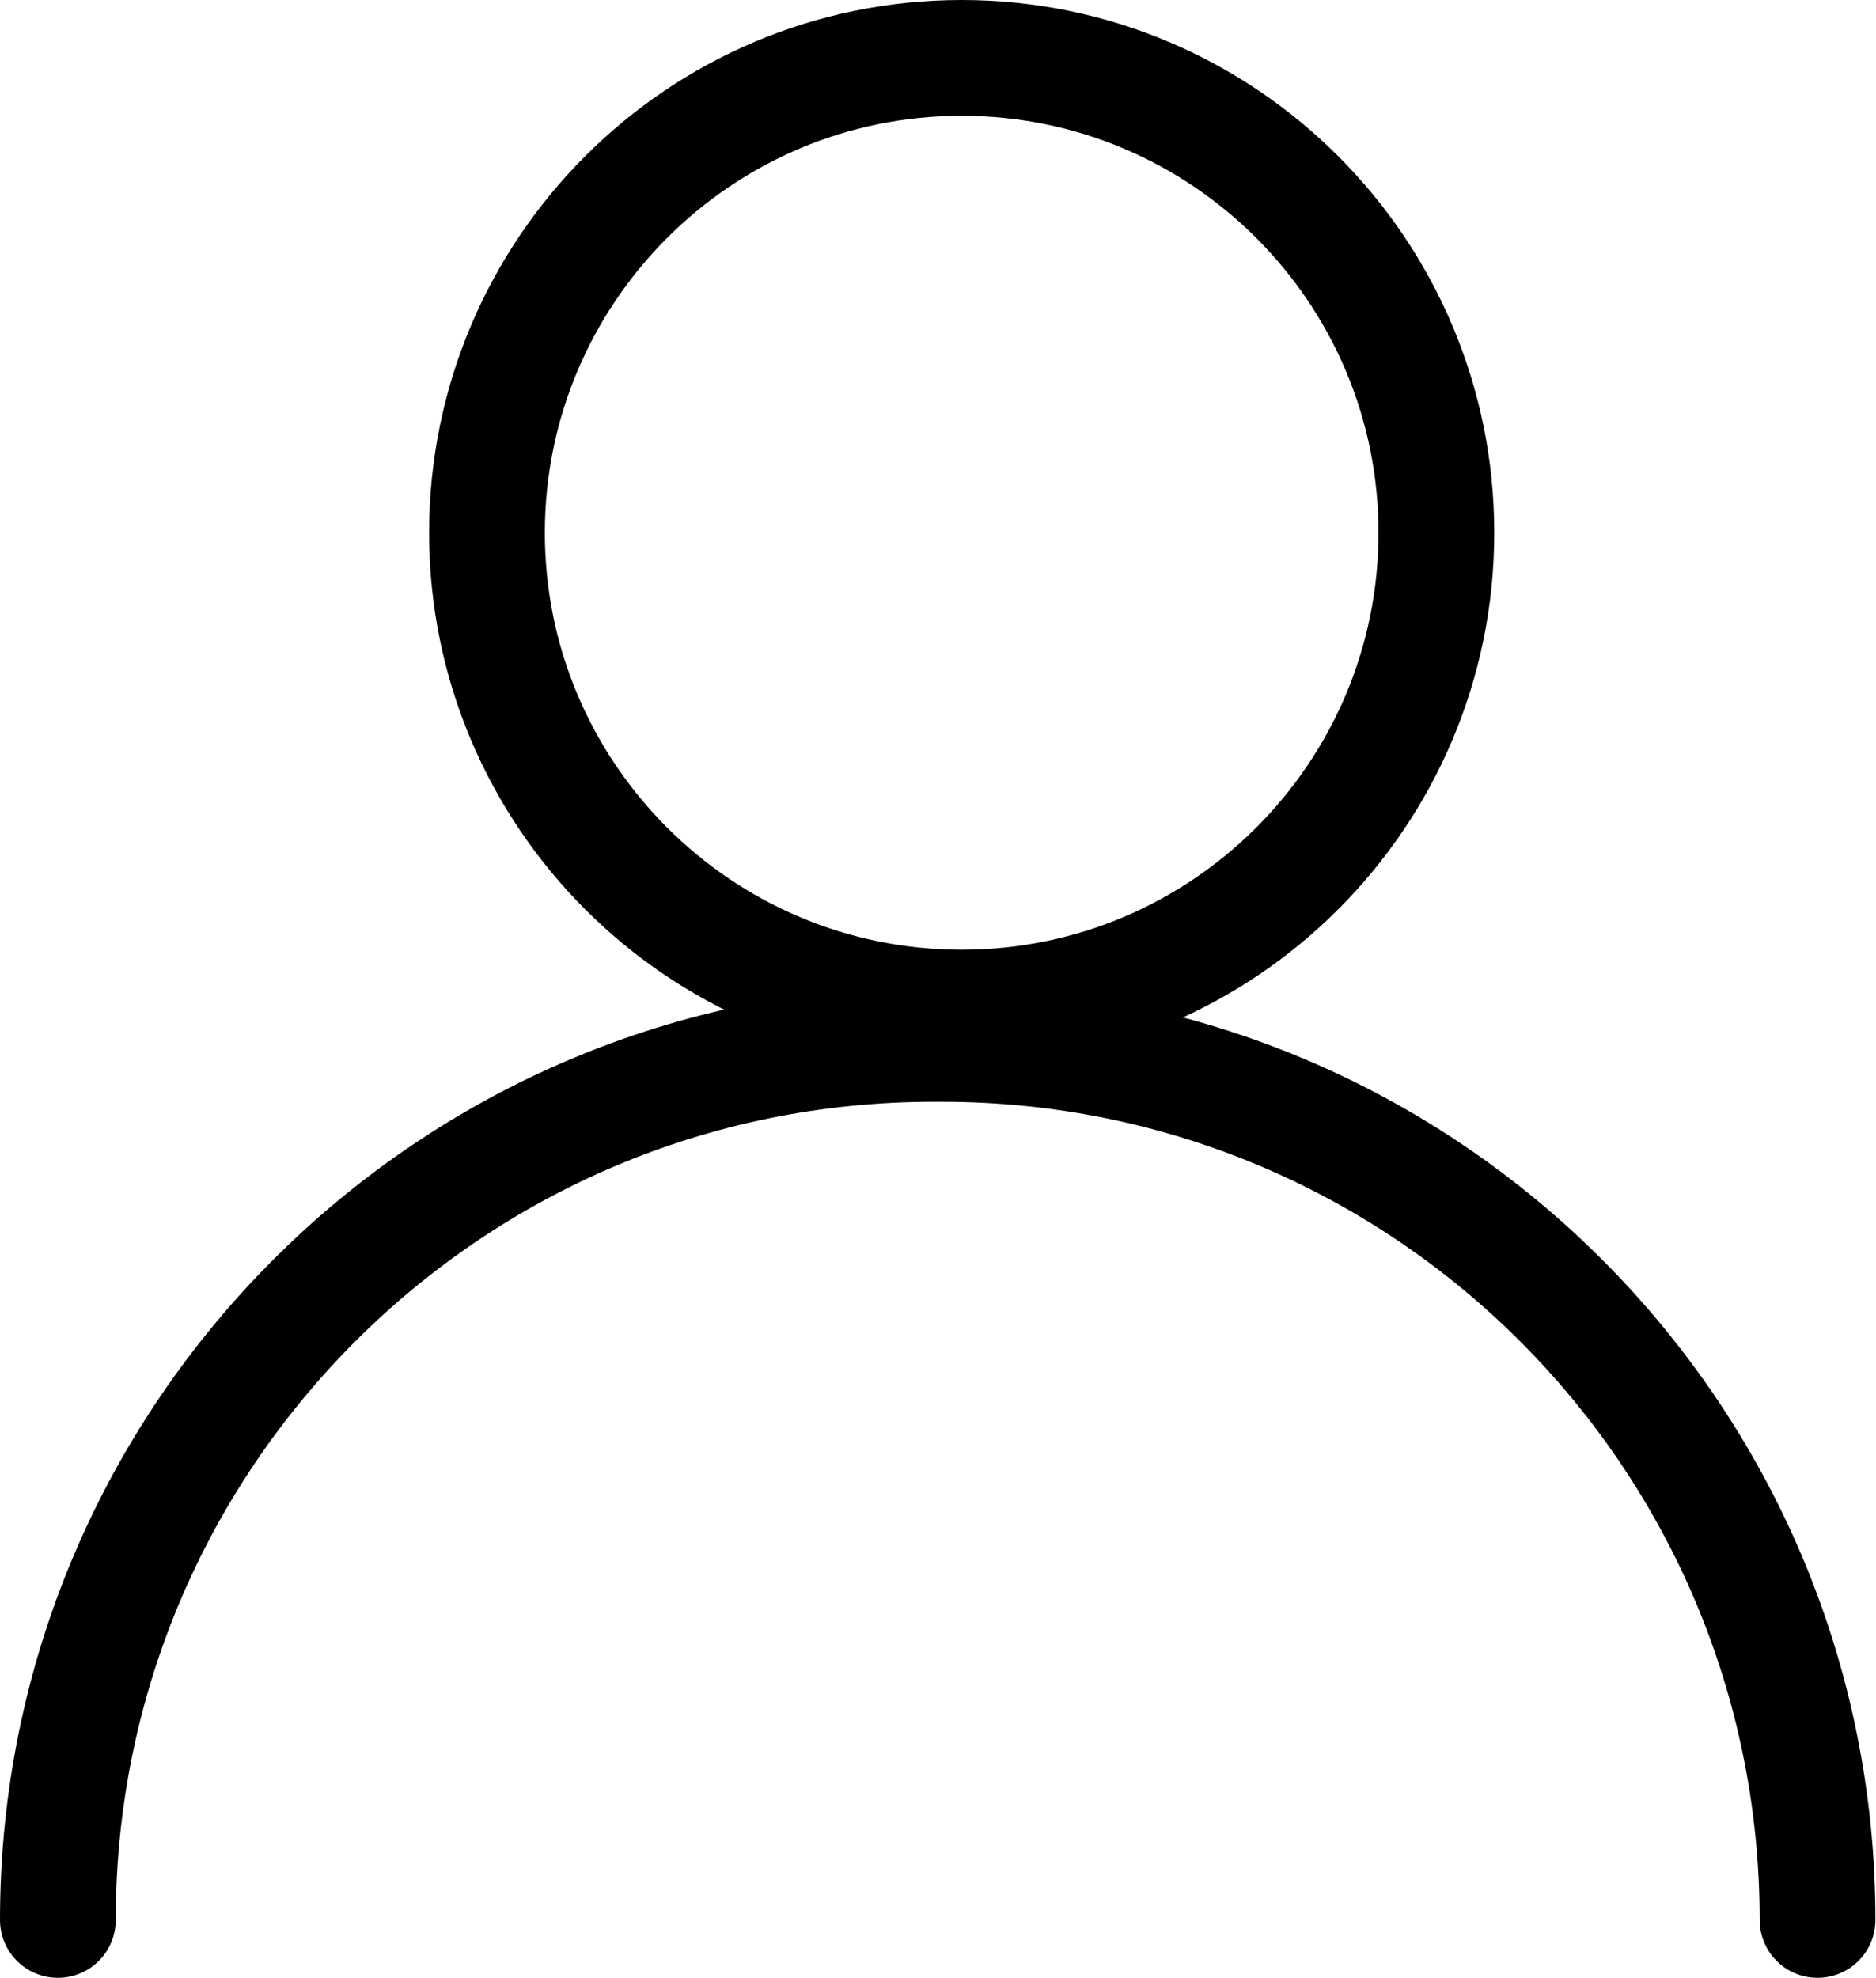
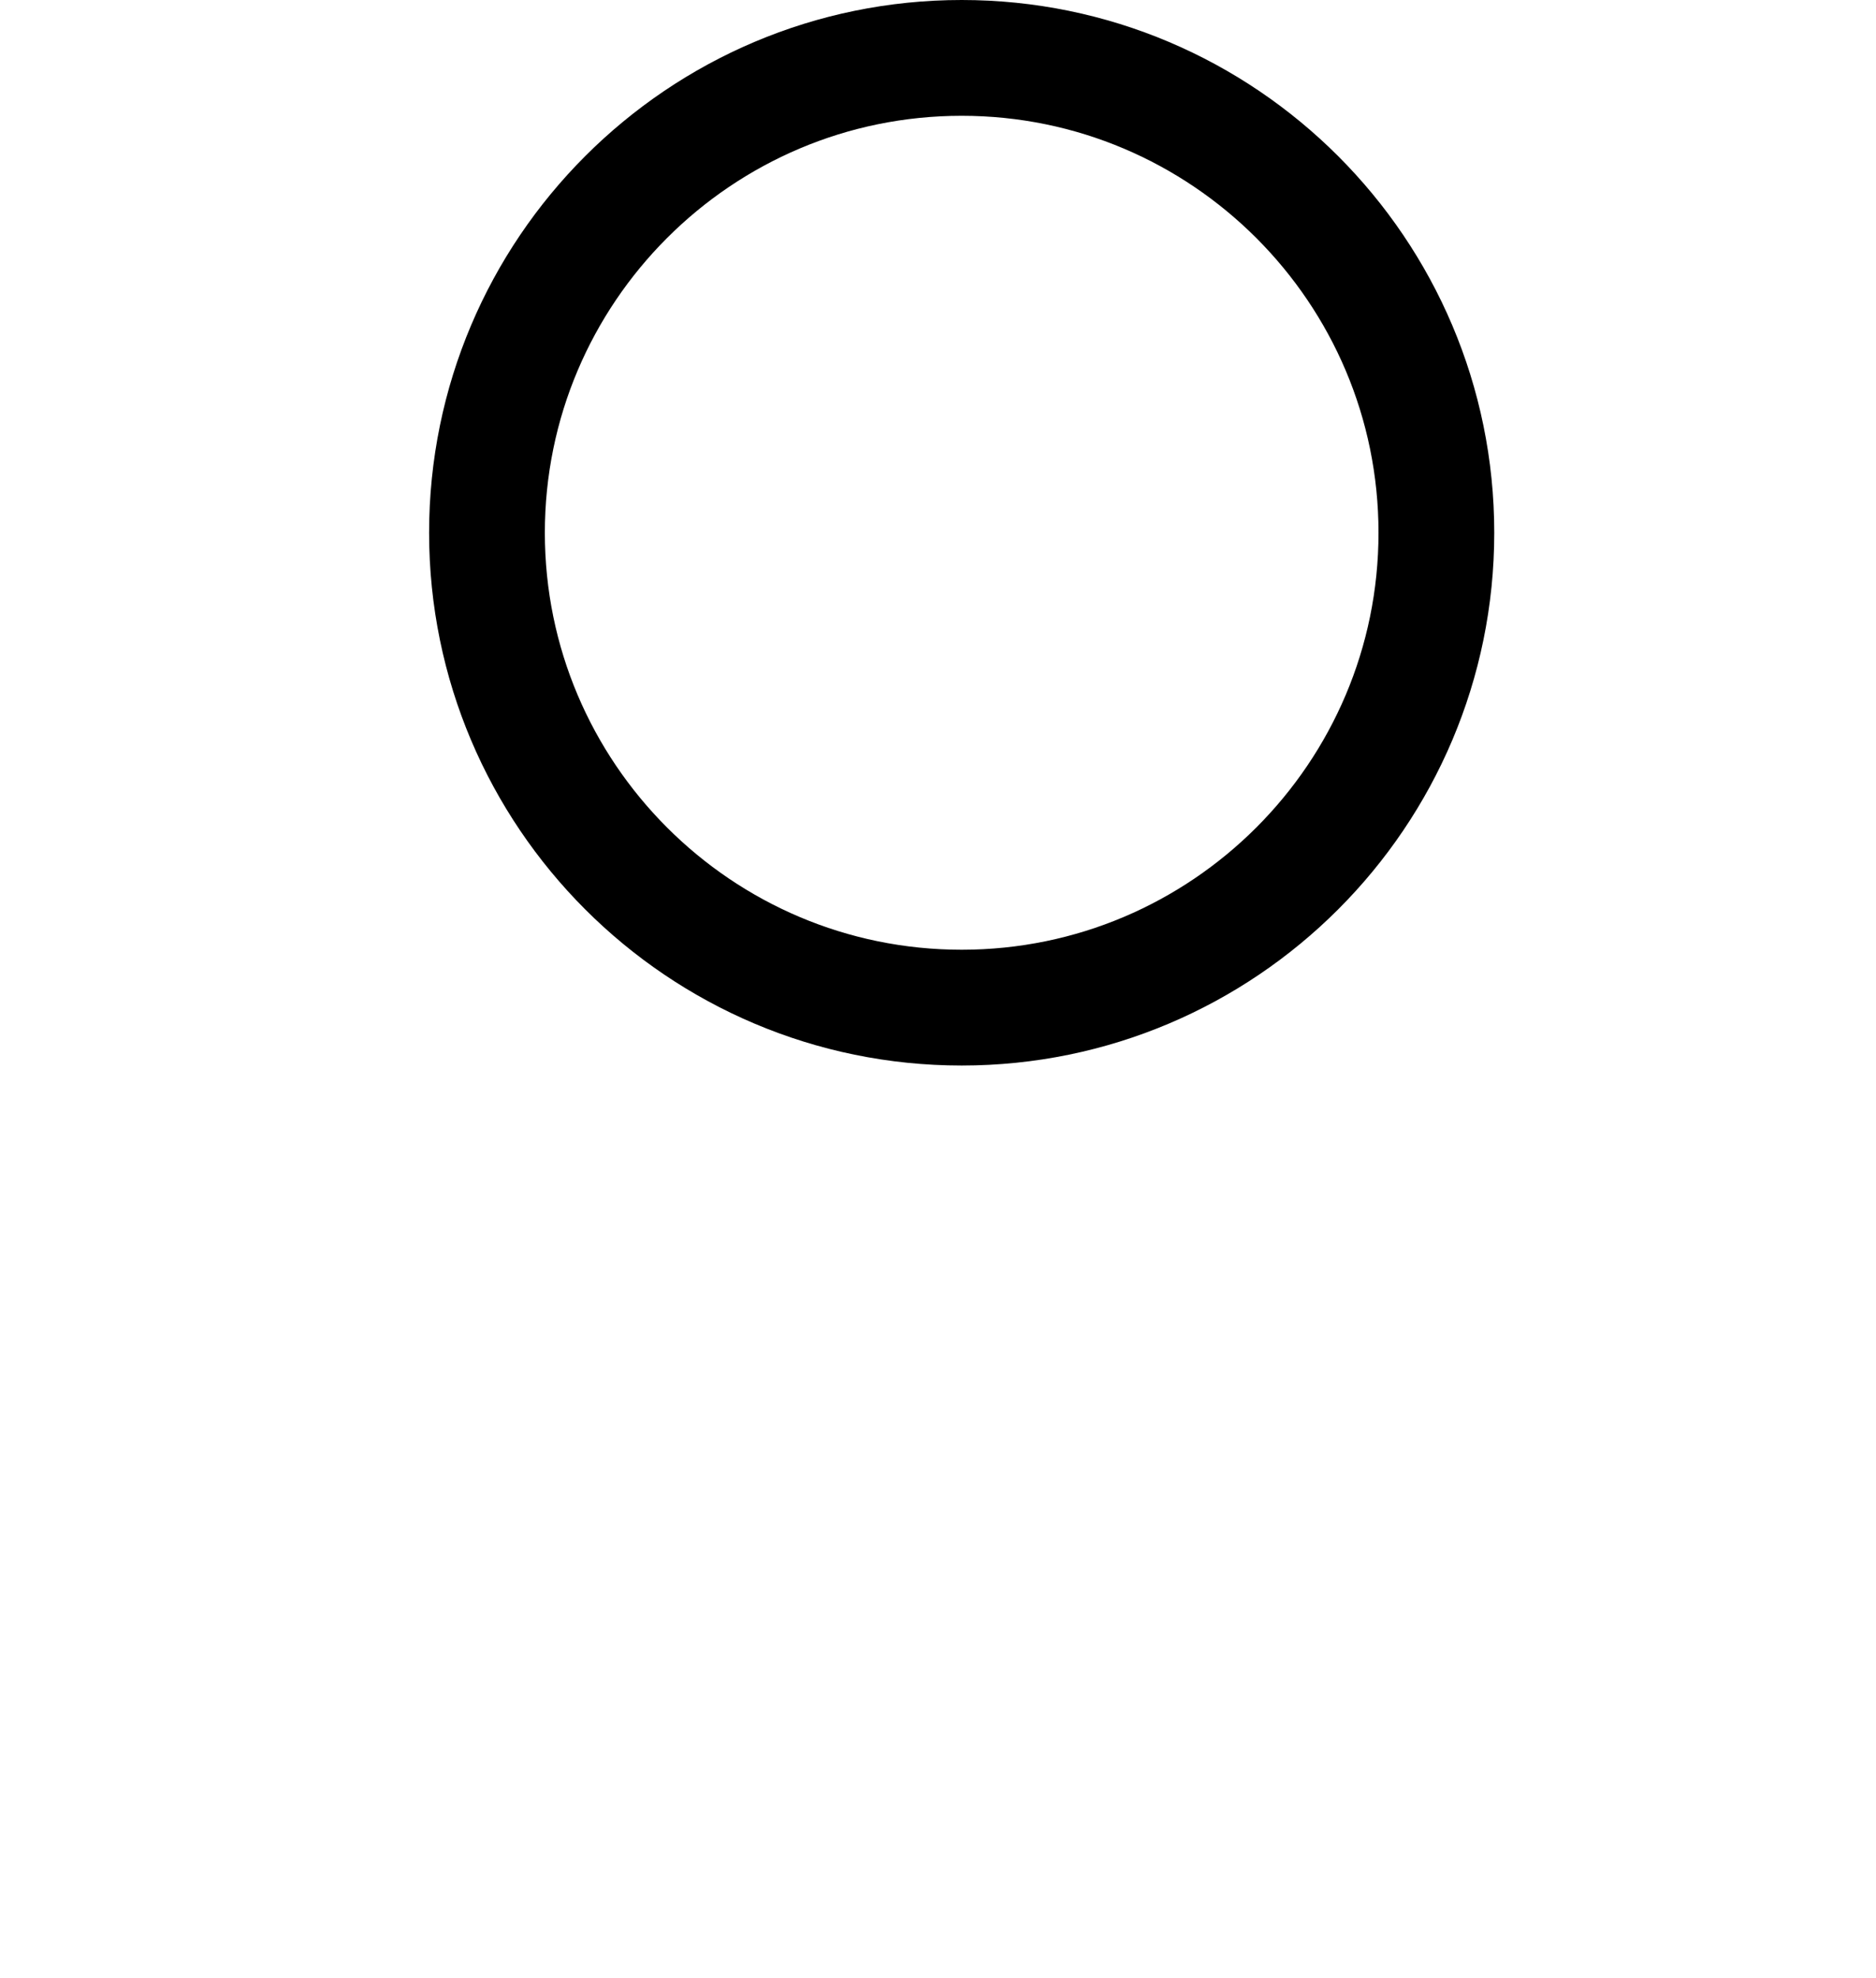
<svg xmlns="http://www.w3.org/2000/svg" viewBox="0 0 32.09 33.82">
  <defs>
    <style>.d{fill:none;stroke:#000;stroke-linecap:round;stroke-linejoin:round;stroke-width:1.98px;}</style>
  </defs>
  <g id="a" />
  <g id="b">
    <g id="c">
      <g>
        <path class="d" d="M16.45,.99c-4.48,0-8.12,3.64-8.12,8.12s3.64,8.12,8.12,8.12,8.12-3.64,8.12-8.12S20.93,.99,16.45,.99Z" />
-         <path class="d" d="M.99,32.83H.99c0-8.28,6.71-14.98,14.98-14.98h.14c8.28,0,14.98,6.71,14.98,14.98h0" />
      </g>
    </g>
  </g>
</svg>